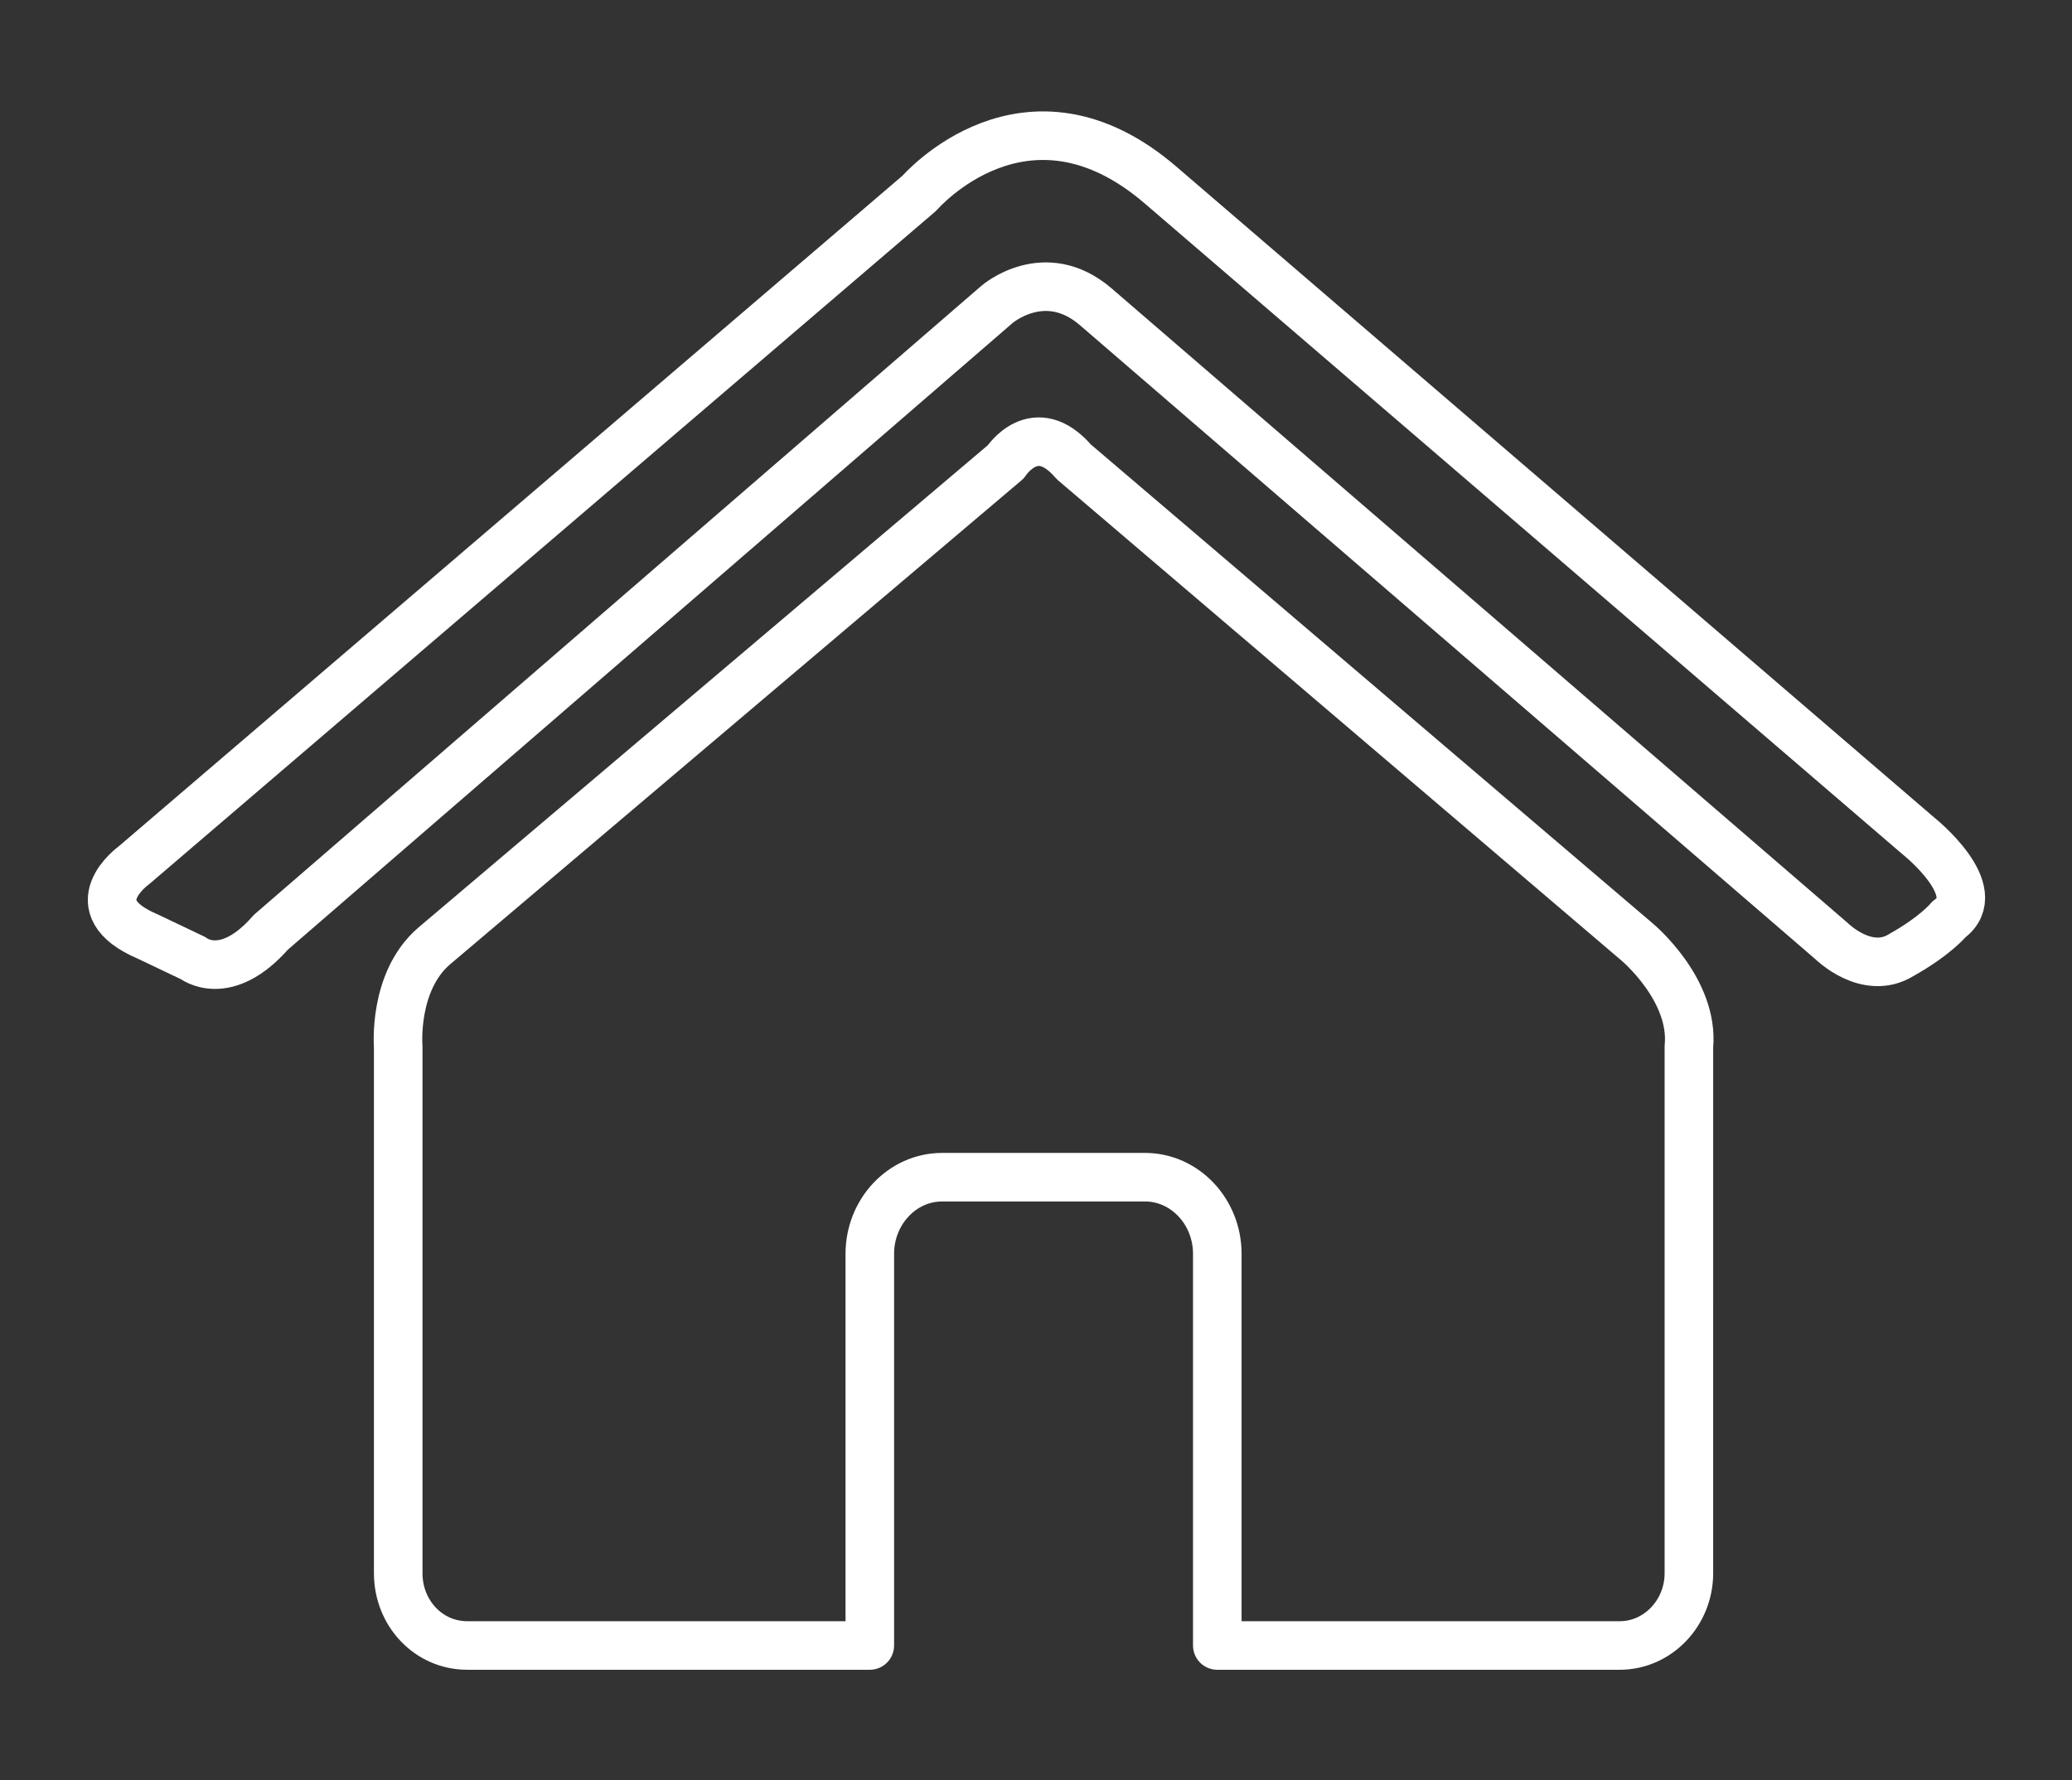
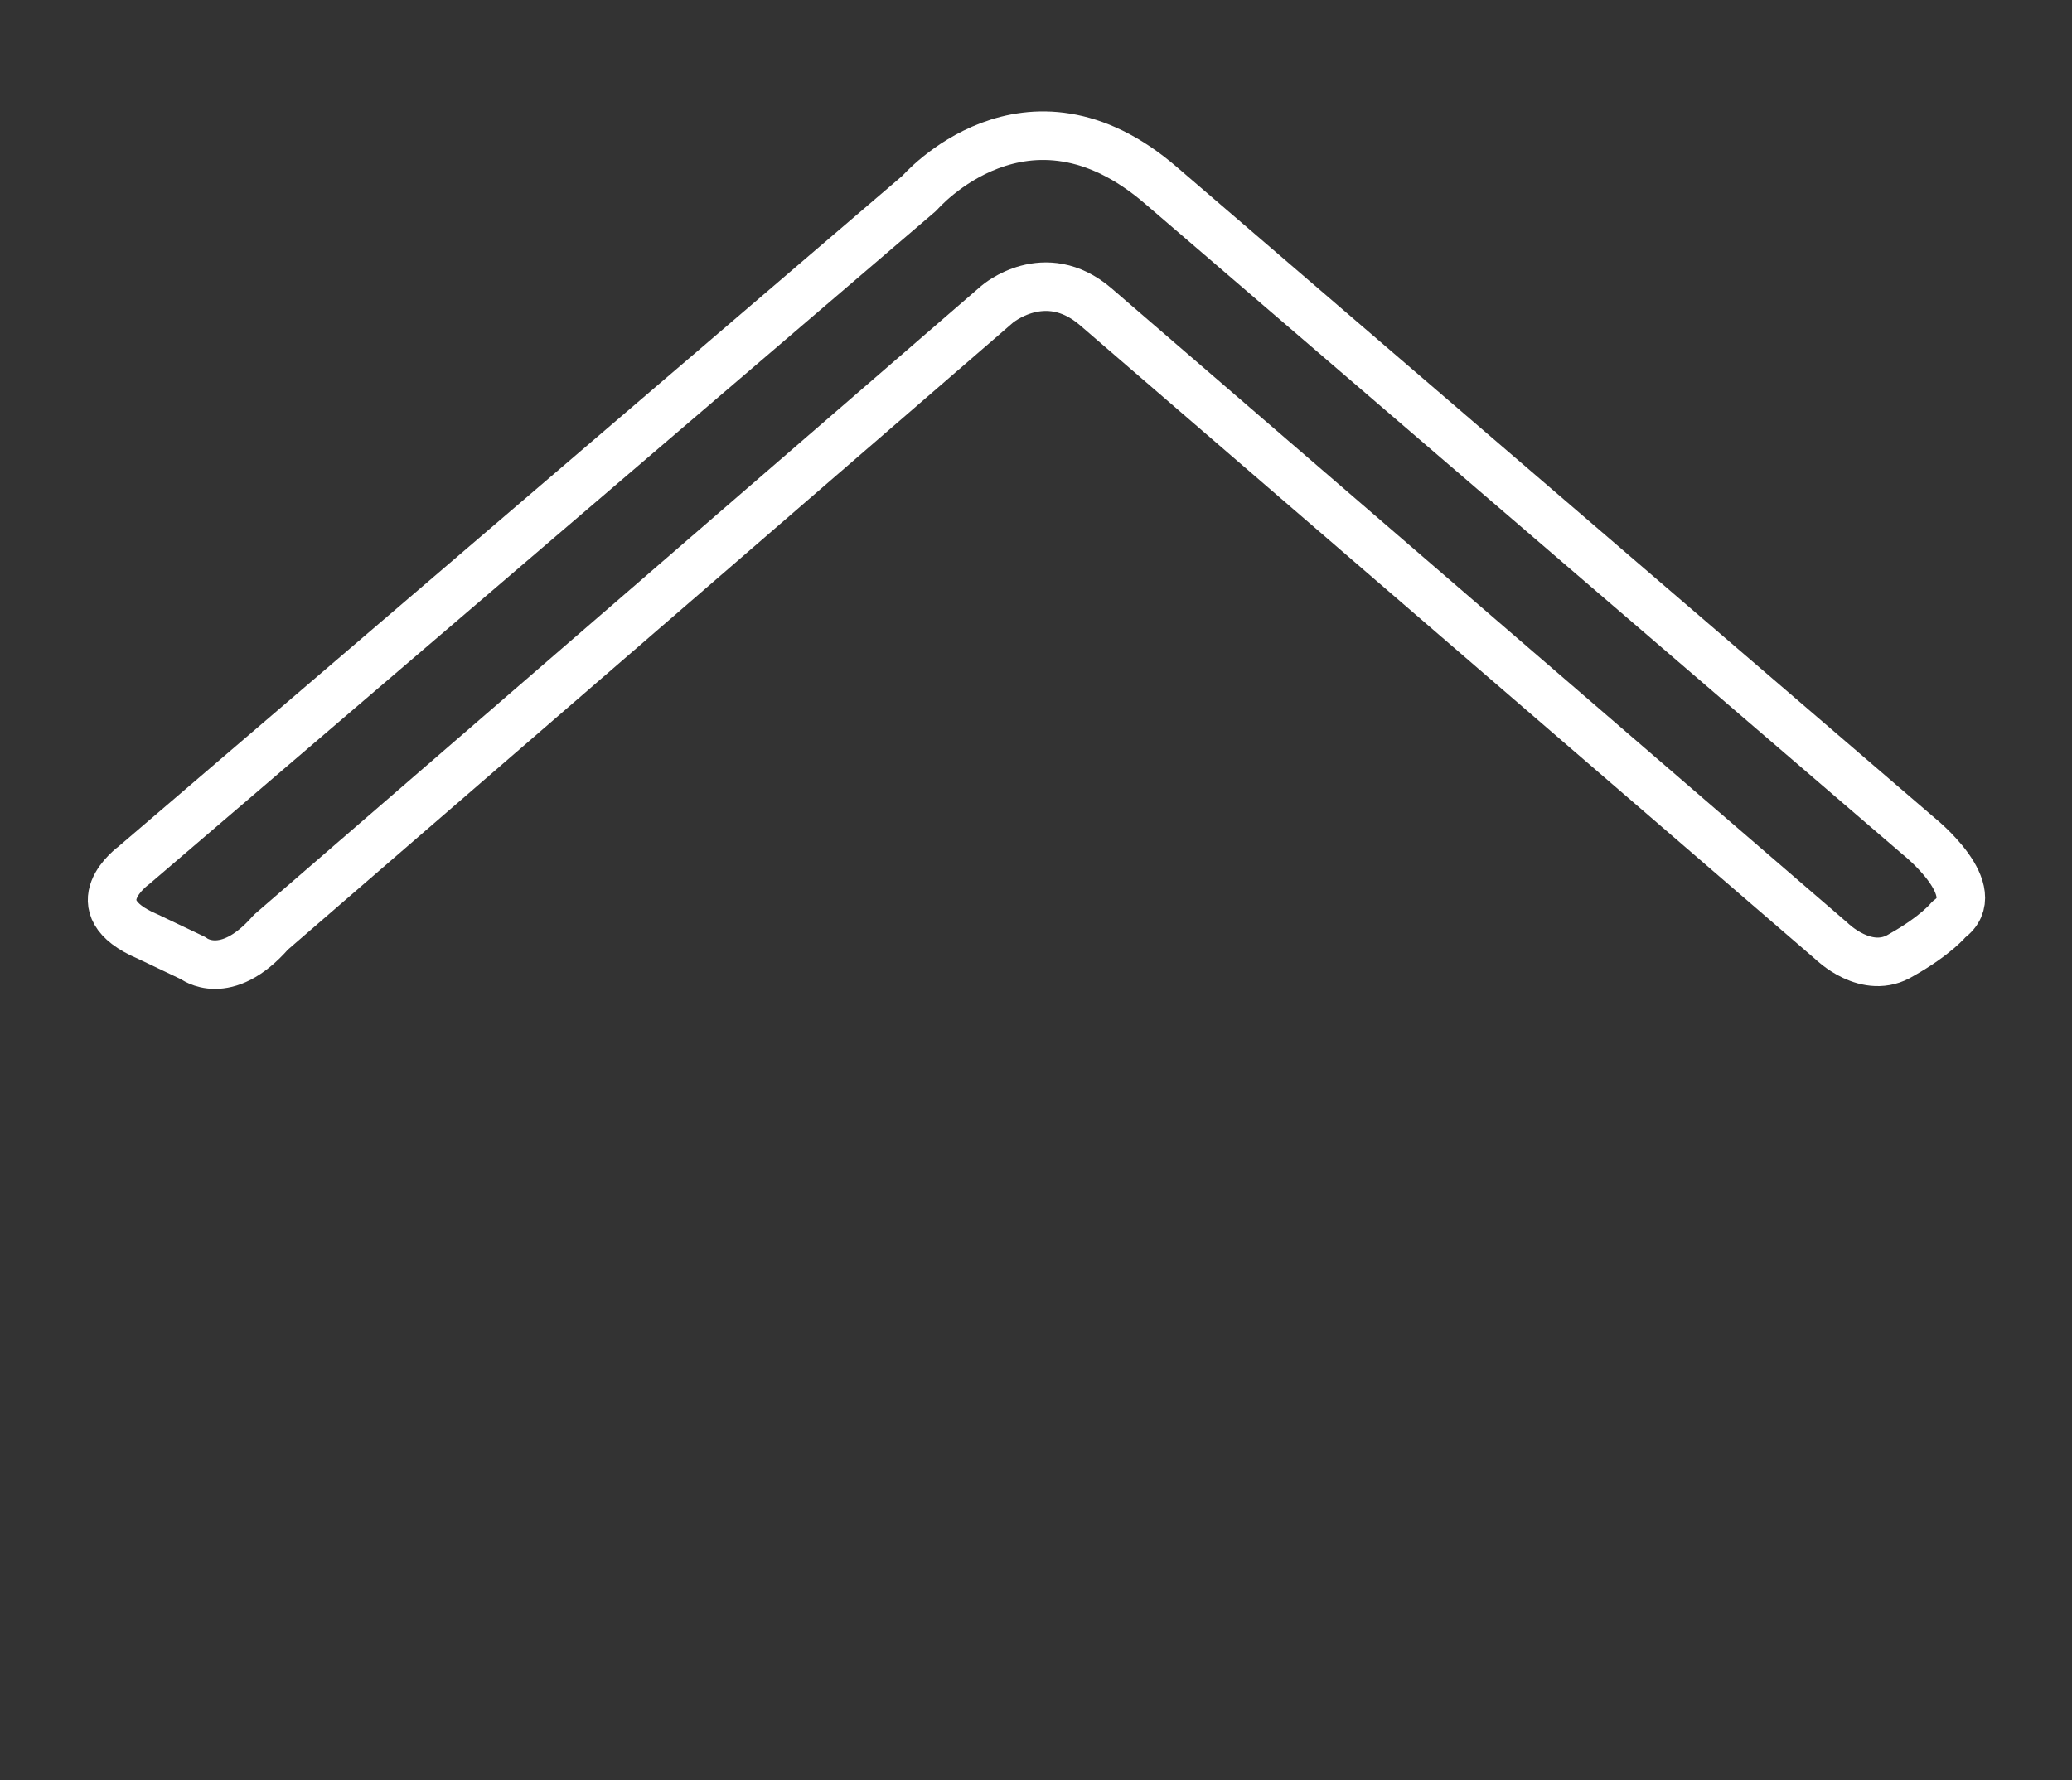
<svg xmlns="http://www.w3.org/2000/svg" id="Layer_1" viewBox="0 0 192 165">
  <rect x="0" y="0" width="192" height="165" fill="#333333" stroke="none" />
  <style>.st0{fill:none;stroke:#fff;stroke-width:4.5;stroke-linecap:round;stroke-linejoin:round;stroke-miterlimit:10}</style>
-   <path class="st0" d="M151.7 87.3L99.5 42.8c-3.6-4.2-6.3 0-6.3 0s-39.9 33.8-53 44.9C36.4 91 36.9 97 36.9 97v48.8c0 3.7 2.8 6.7 6.4 6.7h37.3v-36.3c0-3.9 3-7.1 6.7-7.1h18.8c3.7 0 6.7 3.2 6.7 7.1v36.3h37.3c3.5 0 6.4-3 6.4-6.7V97c.5-5.3-4.8-9.7-4.8-9.7z" />
  <path class="st0" d="M180.6 85.2c3.6-2.6-2.8-7.7-2.8-7.7l-70.2-60.3c-12.5-10.8-22.4.7-22.4.7L12.4 80.2s-5.3 3.8 1.3 6.6l4.2 2s3 2.4 7.2-2.4l67.3-58.2s4.4-3.8 9.1.2l68.2 58.8s3.3 3.3 6.5 1.3c3.2-1.8 4.4-3.3 4.4-3.3z" />
</svg>